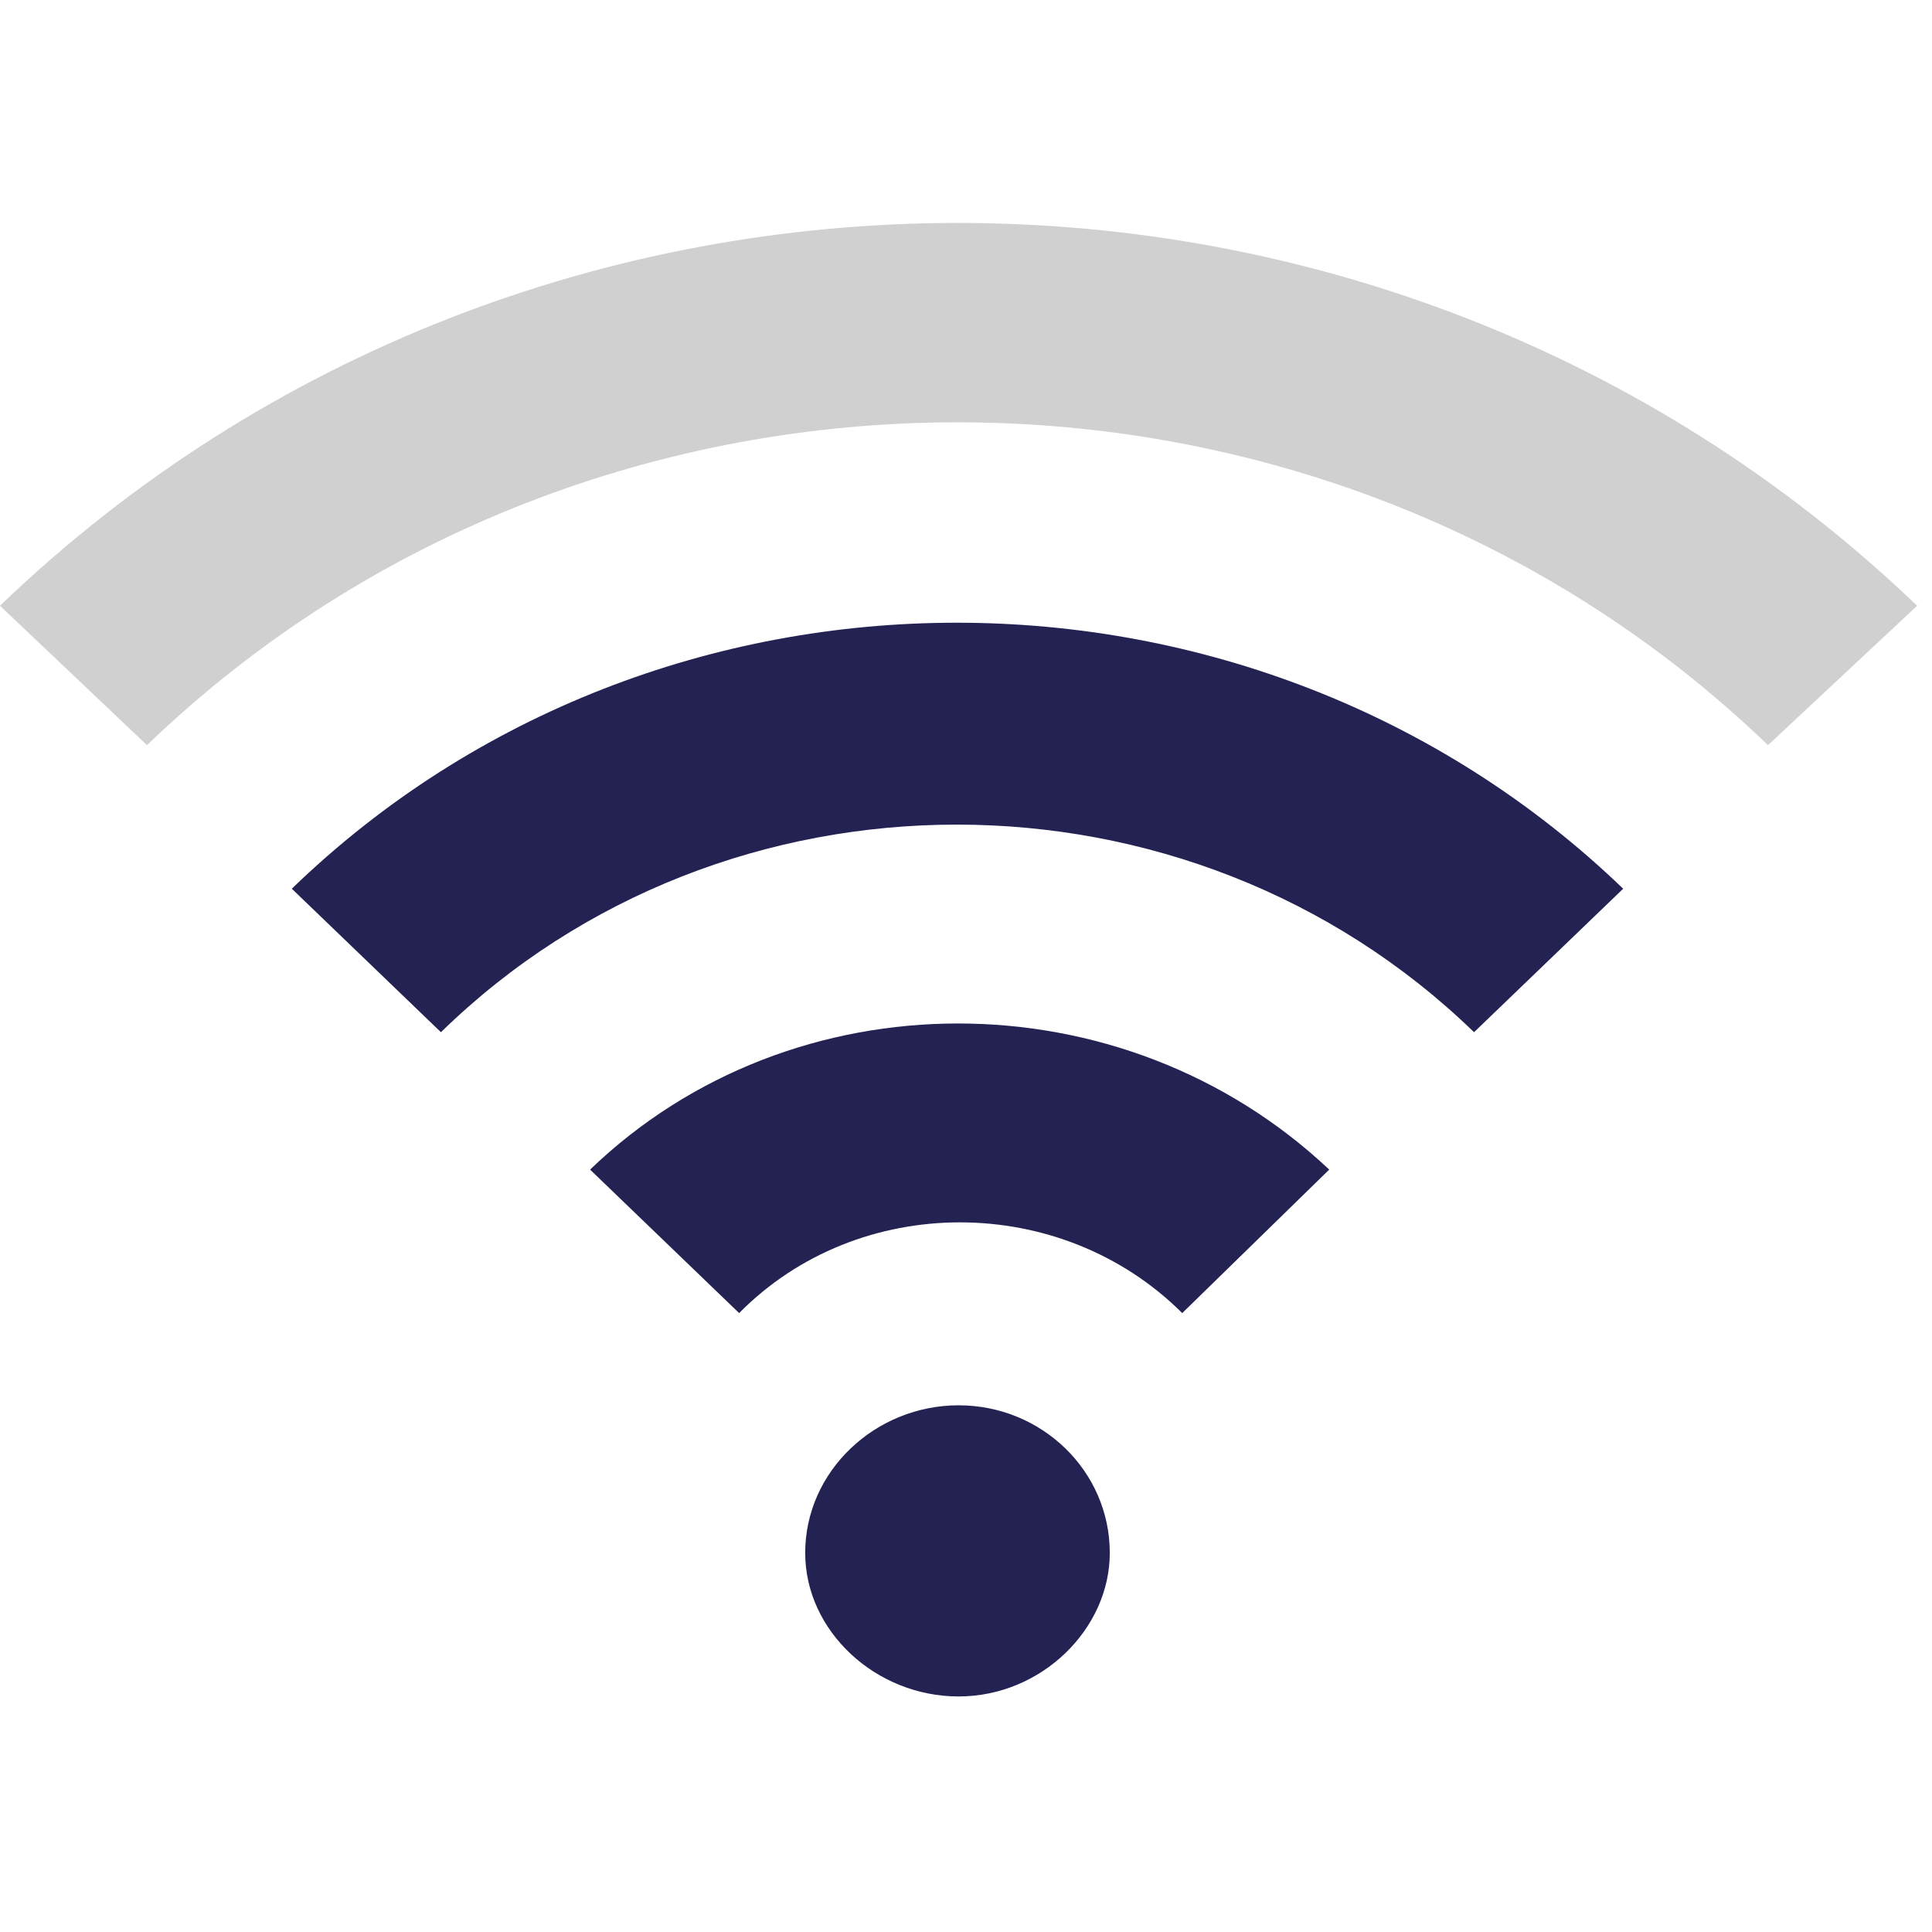
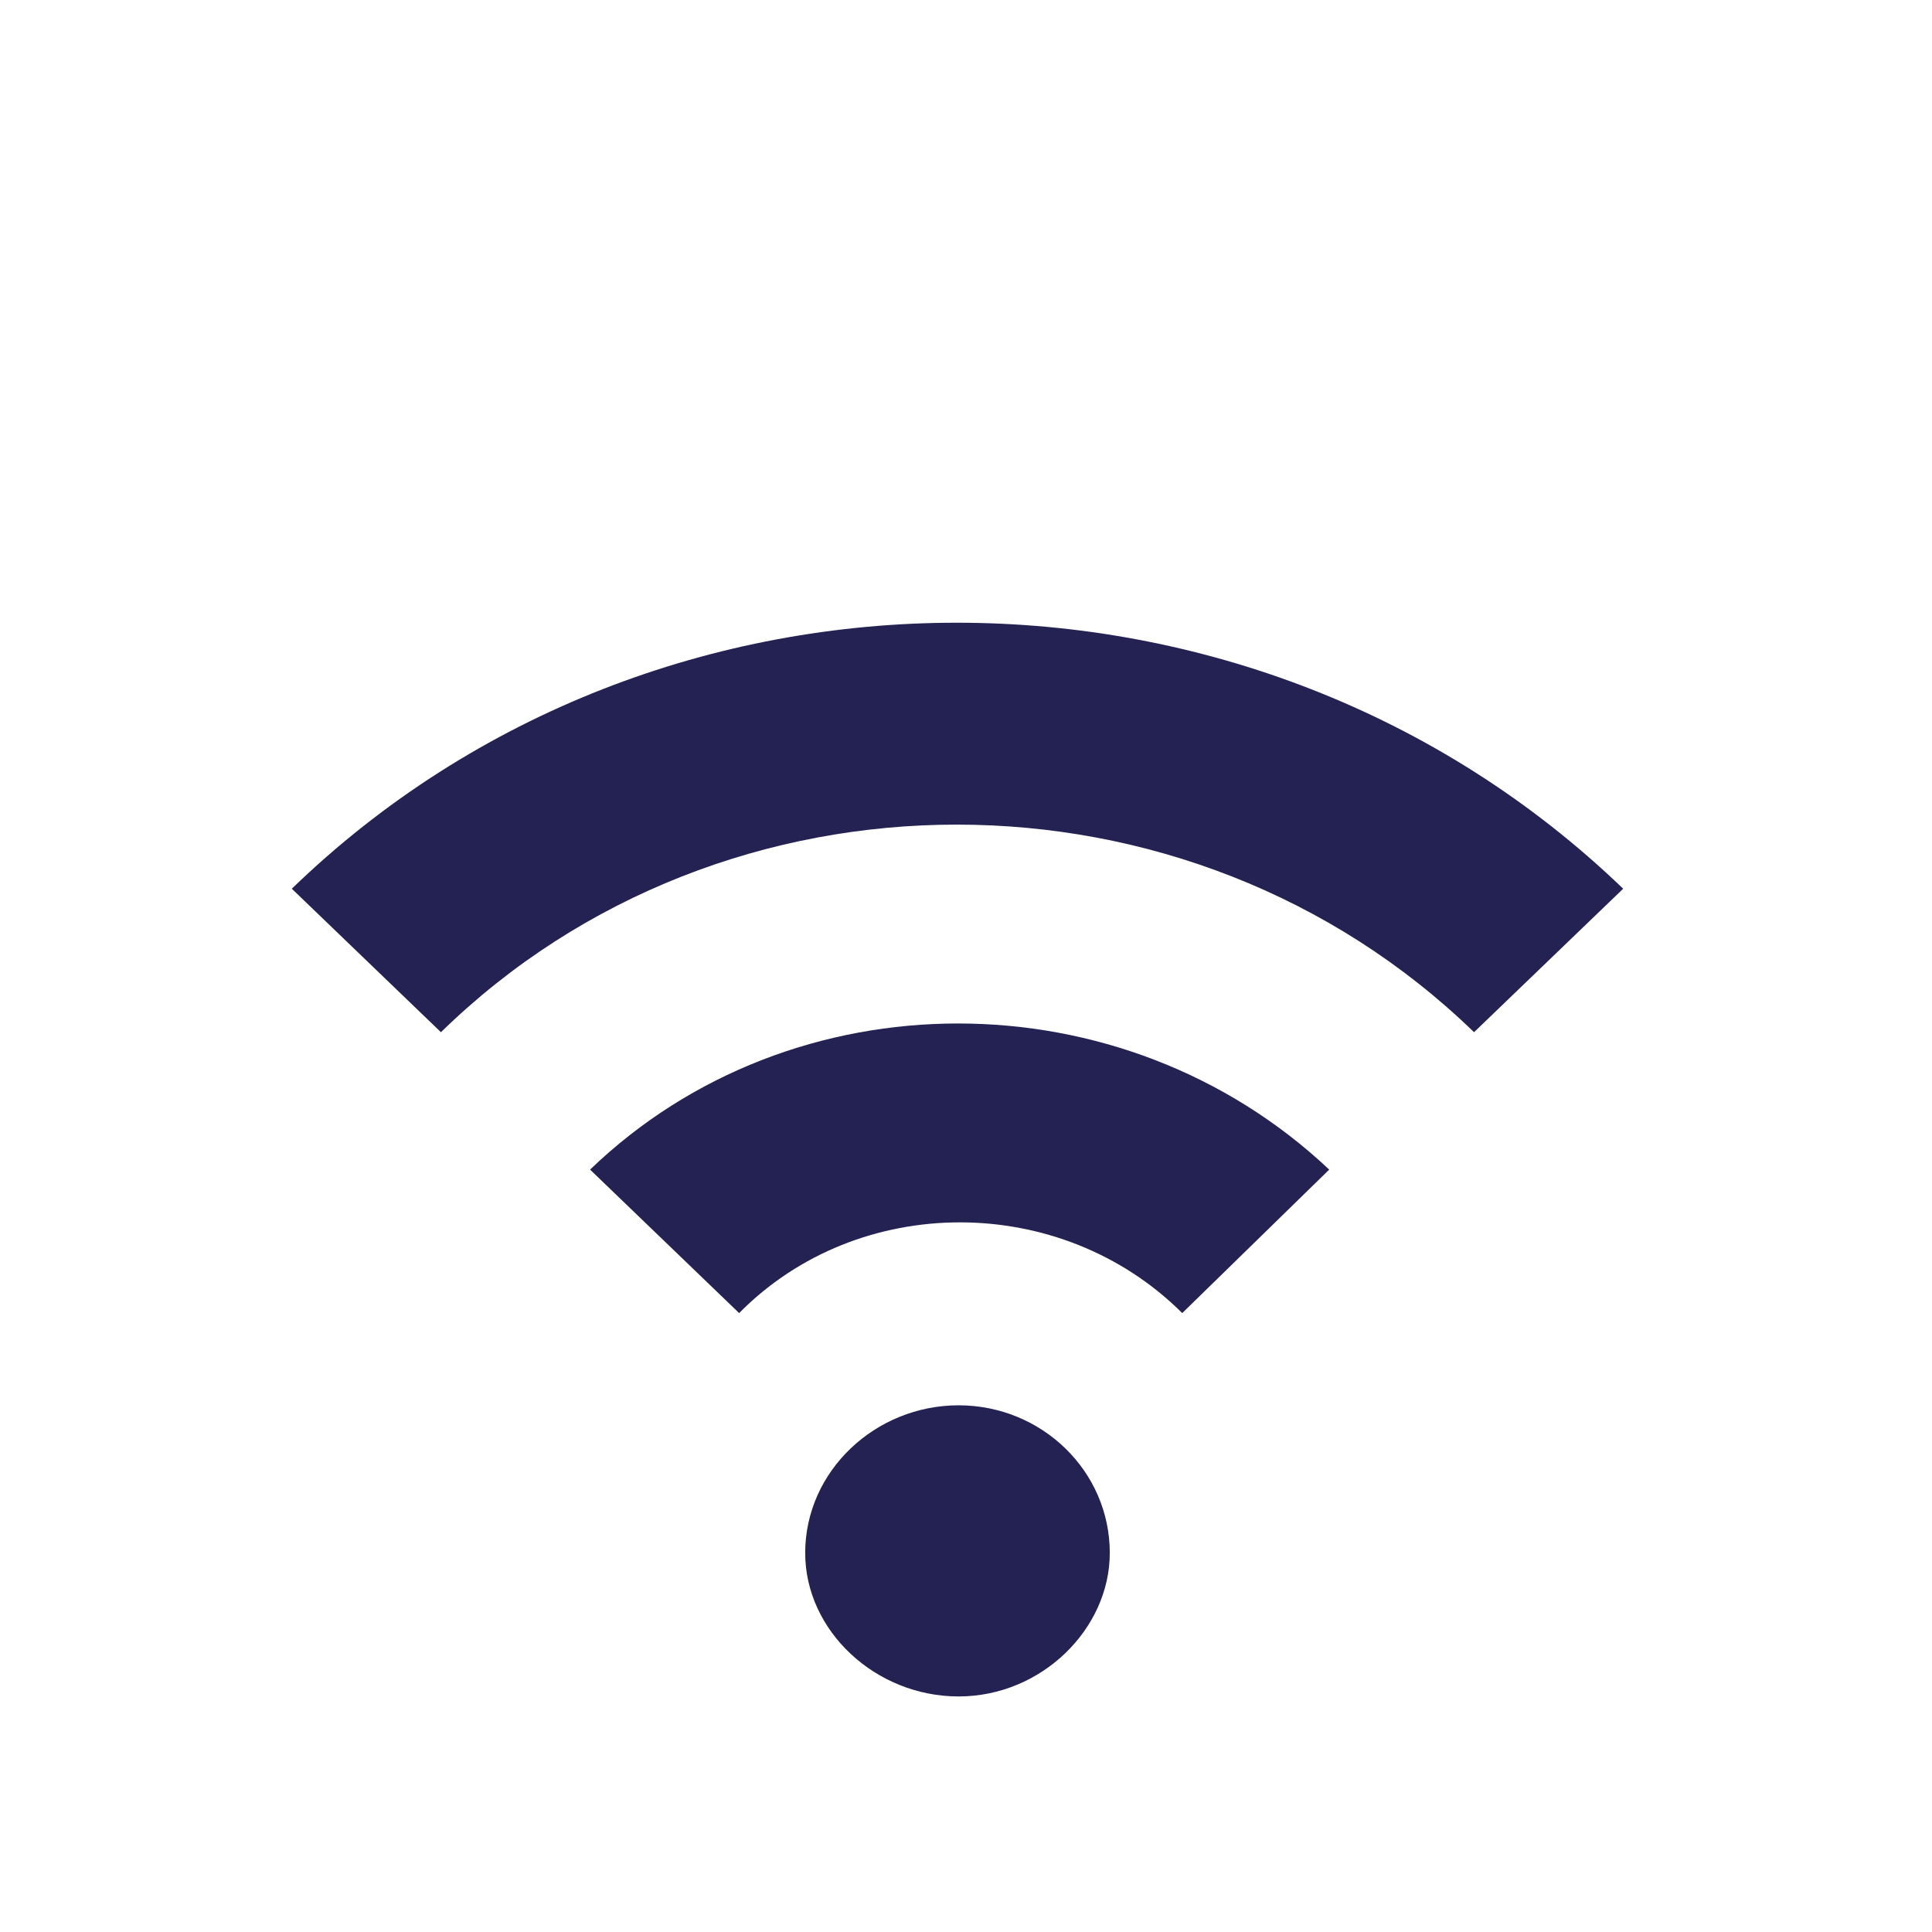
<svg xmlns="http://www.w3.org/2000/svg" width="26" height="26" viewBox="0 0 26 26">
  <g fill="none" fill-rule="evenodd">
    <path fill="#232253" d="M9.947,17.671 L7.941,15.74 C10.664,13.118 15.107,13.118 17.888,15.74 L15.91,17.671 C14.276,16.043 11.553,16.043 9.947,17.671 Z M12.9,18.912 C14.018,18.912 14.935,19.795 14.935,20.899 C14.935,21.92 14.018,22.83 12.9,22.83 C11.782,22.83 10.836,21.947 10.836,20.899 C10.836,19.795 11.782,18.912 12.9,18.912 Z" />
    <path fill="#232253" d="M5.934,13.891 C9.747,10.166 15.996,10.166 19.837,13.891 L21.844,11.96 C16.885,7.187 8.858,7.187 3.927,11.96 L5.934,13.891 Z" />
-     <path fill="#D0D0D0" d="M1.978,10.028 C7.998,4.235 17.773,4.235 23.793,10.028 L25.8,8.152 C18.633,1.283 7.138,1.283 0,8.152 L1.978,10.028 Z" />
  </g>
</svg>